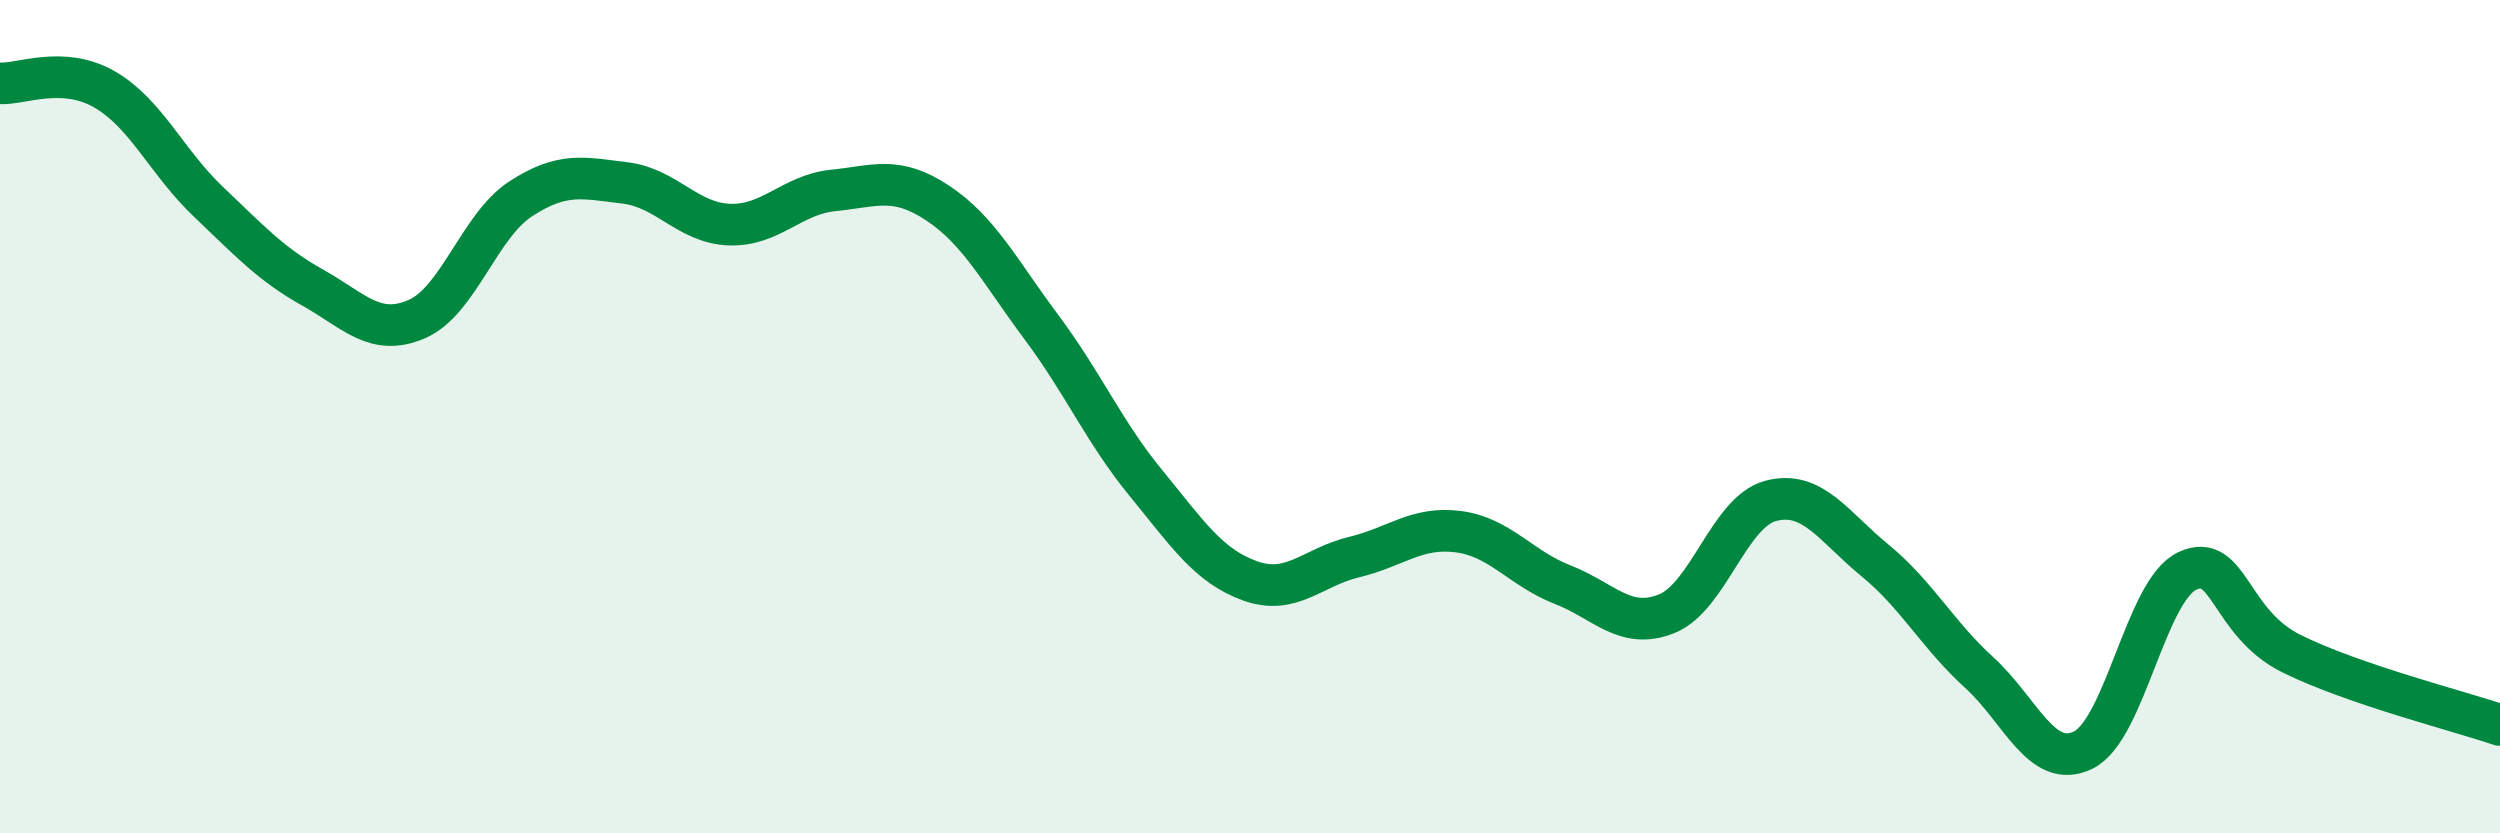
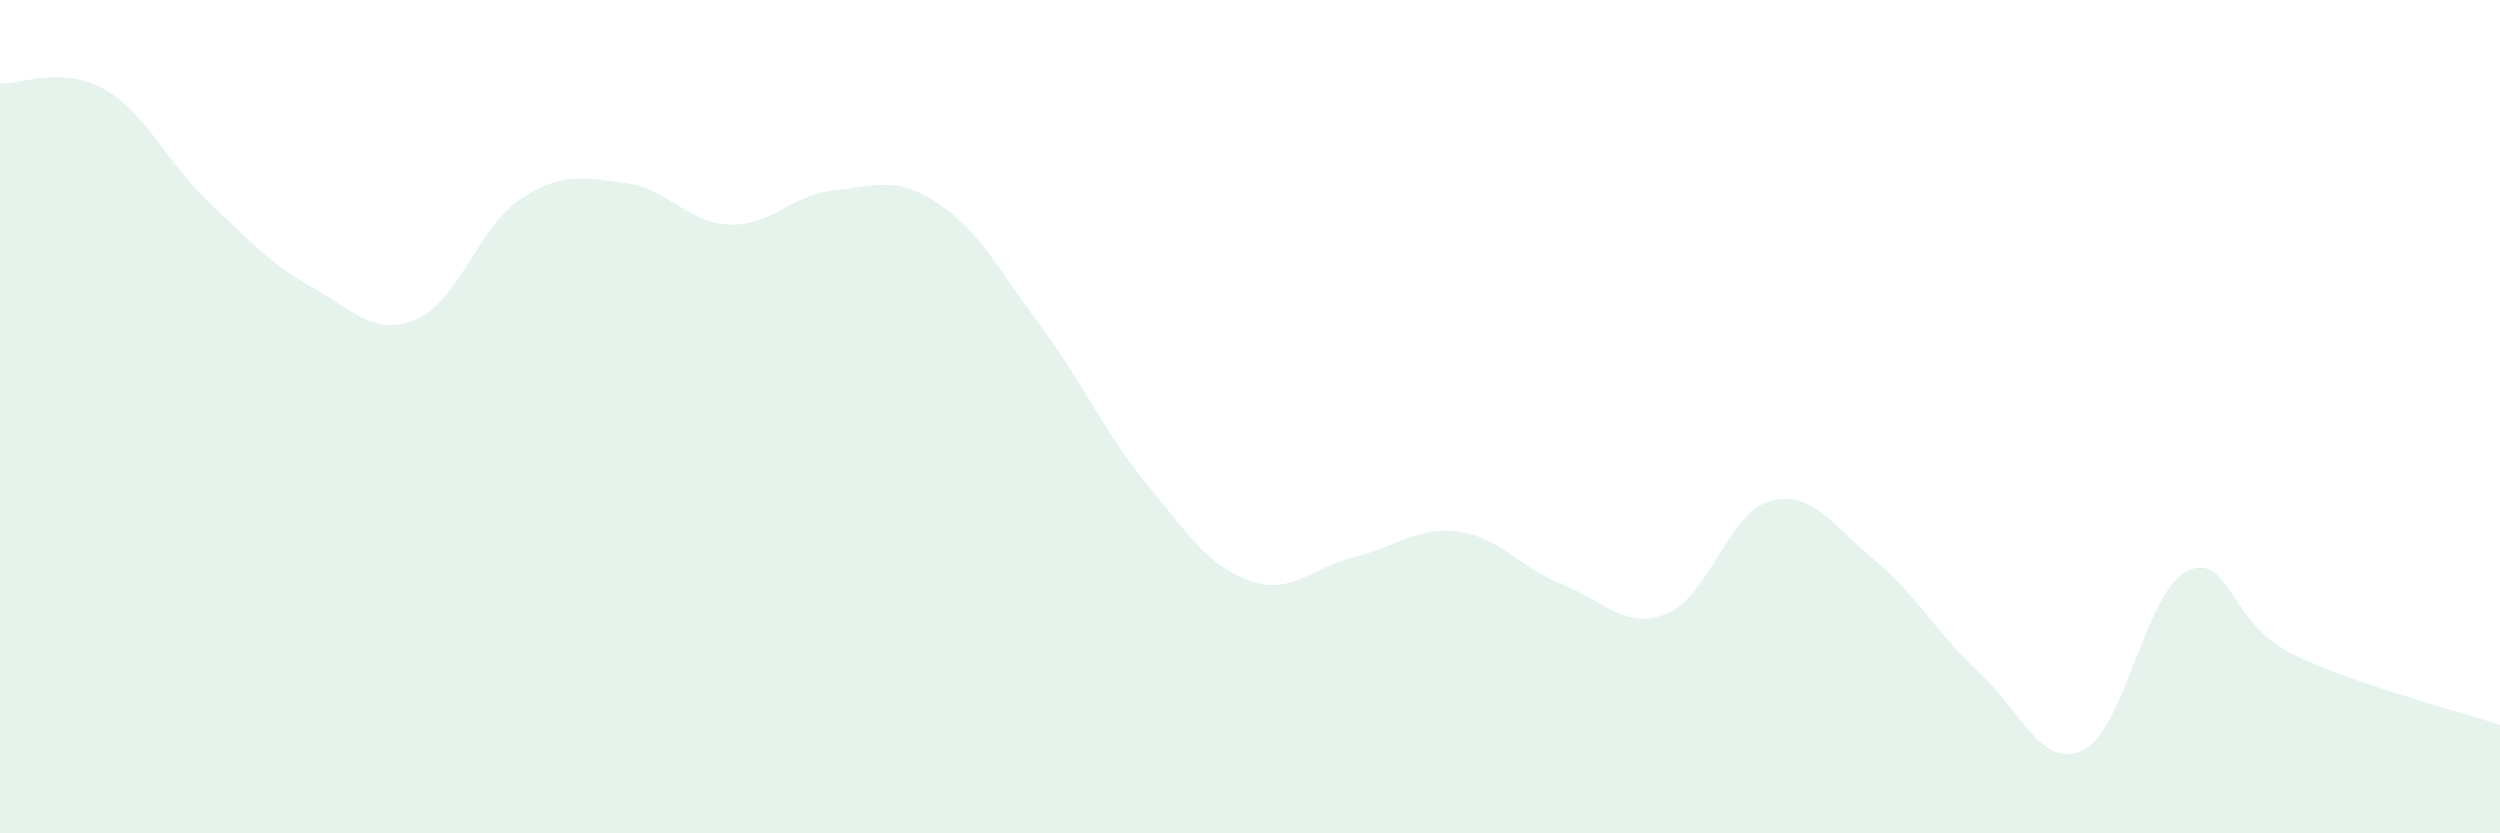
<svg xmlns="http://www.w3.org/2000/svg" width="60" height="20" viewBox="0 0 60 20">
  <path d="M 0,2 C 0.5,2.03 1.5,1.57 2.5,2.14 C 3.5,2.71 4,3.89 5,4.84 C 6,5.79 6.5,6.34 7.5,6.9 C 8.5,7.46 9,8.09 10,7.66 C 11,7.23 11.5,5.42 12.5,4.77 C 13.5,4.12 14,4.27 15,4.39 C 16,4.51 16.5,5.35 17.5,5.39 C 18.5,5.43 19,4.67 20,4.57 C 21,4.47 21.5,4.21 22.5,4.87 C 23.5,5.53 24,6.52 25,7.86 C 26,9.2 26.5,10.37 27.5,11.59 C 28.5,12.81 29,13.58 30,13.94 C 31,14.3 31.5,13.61 32.5,13.37 C 33.5,13.13 34,12.63 35,12.76 C 36,12.89 36.5,13.64 37.5,14.03 C 38.5,14.42 39,15.13 40,14.73 C 41,14.33 41.5,12.28 42.5,12.02 C 43.5,11.76 44,12.63 45,13.45 C 46,14.27 46.5,15.23 47.5,16.14 C 48.5,17.05 49,18.49 50,18 C 51,17.51 51.5,14.16 52.5,13.7 C 53.5,13.24 53.5,14.95 55,15.69 C 56.5,16.43 59,17.06 60,17.4L60 20L0 20Z" fill="#008740" opacity="0.1" stroke-linecap="round" stroke-linejoin="round" />
-   <path d="M 0,2 C 0.5,2.03 1.5,1.57 2.5,2.14 C 3.5,2.71 4,3.89 5,4.84 C 6,5.79 6.5,6.34 7.5,6.9 C 8.5,7.46 9,8.09 10,7.66 C 11,7.23 11.5,5.42 12.5,4.77 C 13.5,4.12 14,4.27 15,4.39 C 16,4.51 16.5,5.35 17.5,5.39 C 18.5,5.43 19,4.67 20,4.57 C 21,4.47 21.5,4.21 22.5,4.87 C 23.5,5.53 24,6.52 25,7.86 C 26,9.2 26.5,10.37 27.5,11.59 C 28.5,12.81 29,13.58 30,13.94 C 31,14.3 31.5,13.61 32.5,13.37 C 33.5,13.13 34,12.63 35,12.76 C 36,12.89 36.5,13.64 37.5,14.03 C 38.5,14.42 39,15.13 40,14.73 C 41,14.33 41.5,12.28 42.5,12.02 C 43.5,11.76 44,12.63 45,13.45 C 46,14.27 46.5,15.23 47.5,16.14 C 48.5,17.05 49,18.49 50,18 C 51,17.51 51.5,14.16 52.5,13.7 C 53.5,13.24 53.5,14.95 55,15.69 C 56.5,16.43 59,17.06 60,17.4" stroke="#008740" stroke-width="1" fill="none" stroke-linecap="round" stroke-linejoin="round" />
</svg>